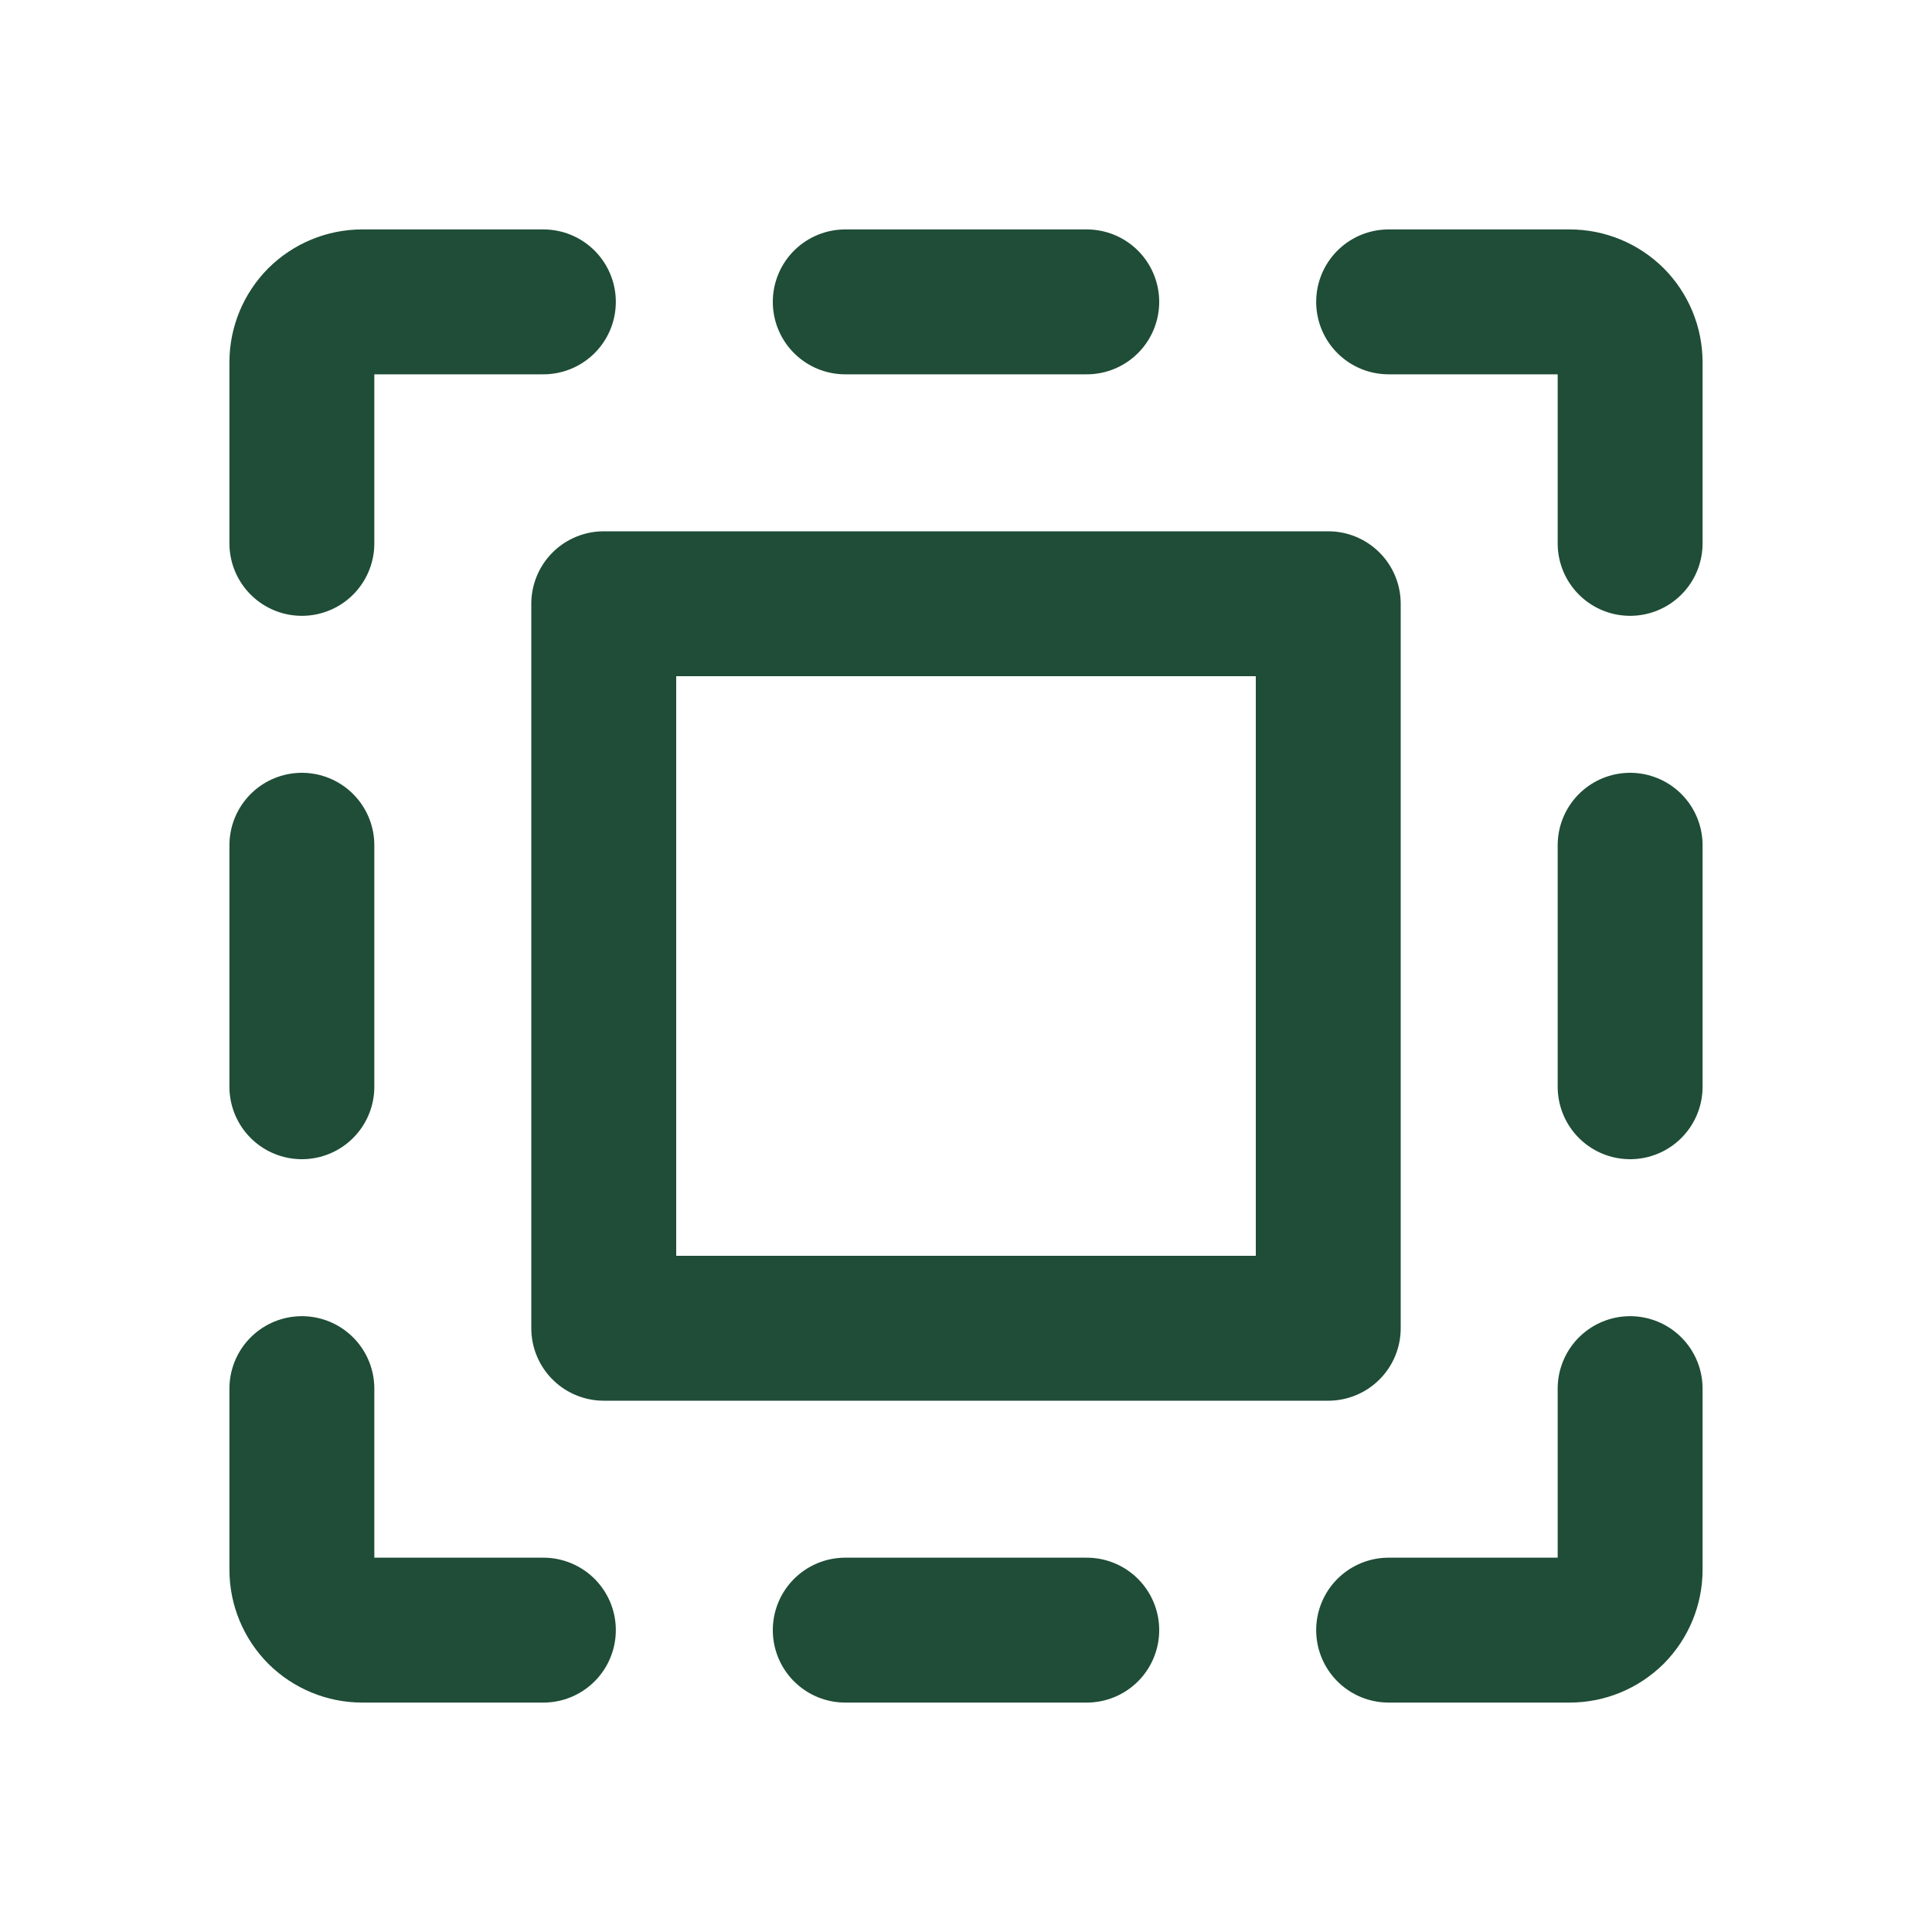
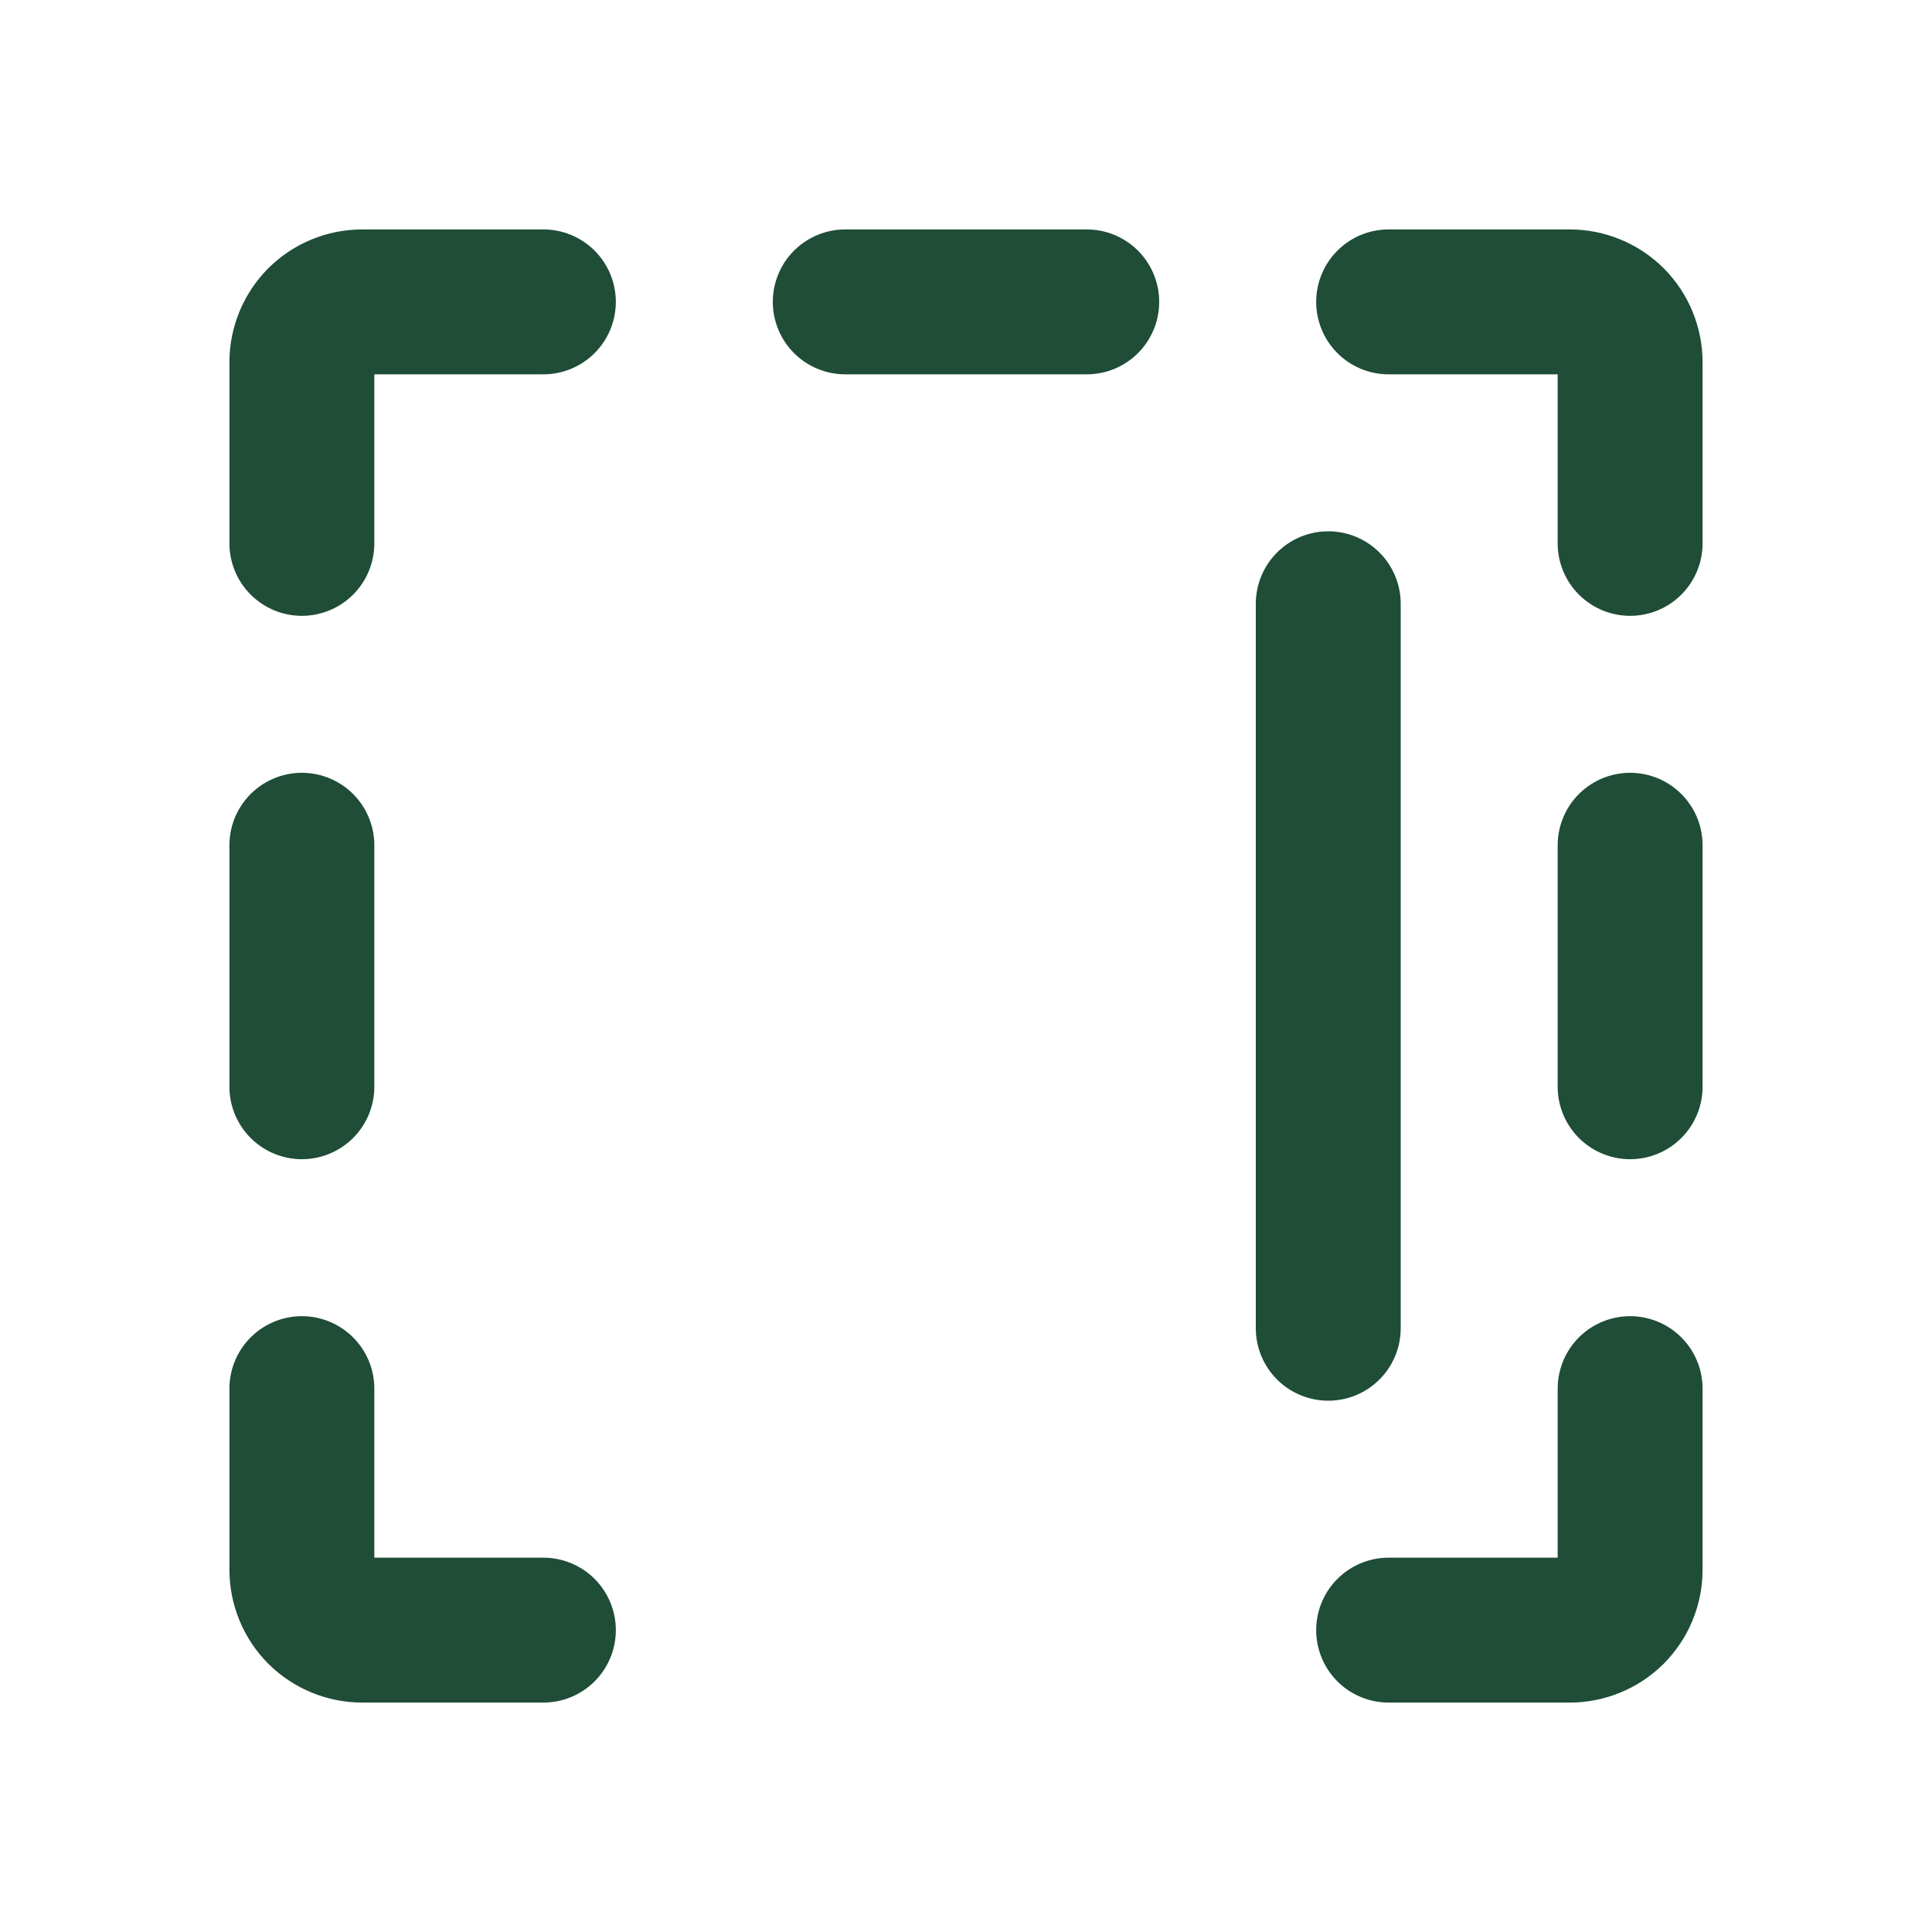
<svg xmlns="http://www.w3.org/2000/svg" width="16" height="16" viewBox="0 0 16 16" fill="none">
  <path d="M9 2.5H7" stroke="#1F4D37" stroke-width="1.2" stroke-linecap="round" stroke-linejoin="round" />
-   <path d="M7 13.5H9" stroke="#1F4D37" stroke-width="1.2" stroke-linecap="round" stroke-linejoin="round" />
  <path d="M11.5 2.5H13C13.133 2.5 13.26 2.553 13.354 2.646C13.447 2.74 13.5 2.867 13.5 3V4.5" stroke="#1F4D37" stroke-width="1.2" stroke-linecap="round" stroke-linejoin="round" />
  <path d="M13.5 9V7" stroke="#1F4D37" stroke-width="1.2" stroke-linecap="round" stroke-linejoin="round" />
  <path d="M11.5 13.5H13C13.133 13.5 13.26 13.447 13.354 13.354C13.447 13.26 13.5 13.133 13.5 13V11.5" stroke="#1F4D37" stroke-width="1.2" stroke-linecap="round" stroke-linejoin="round" />
  <path d="M2.5 7V9" stroke="#1F4D37" stroke-width="1.2" stroke-linecap="round" stroke-linejoin="round" />
  <path d="M4.5 13.5H3C2.867 13.5 2.74 13.447 2.646 13.354C2.553 13.26 2.5 13.133 2.5 13V11.5" stroke="#1F4D37" stroke-width="1.2" stroke-linecap="round" stroke-linejoin="round" />
  <path d="M4.5 2.5H3C2.867 2.5 2.74 2.553 2.646 2.646C2.553 2.74 2.5 2.867 2.5 3V4.5" stroke="#1F4D37" stroke-width="1.2" stroke-linecap="round" stroke-linejoin="round" />
-   <path d="M11 5H5V11H11V5Z" stroke="#1F4D37" stroke-width="1.2" stroke-linecap="round" stroke-linejoin="round" />
+   <path d="M11 5V11H11V5Z" stroke="#1F4D37" stroke-width="1.2" stroke-linecap="round" stroke-linejoin="round" />
</svg>